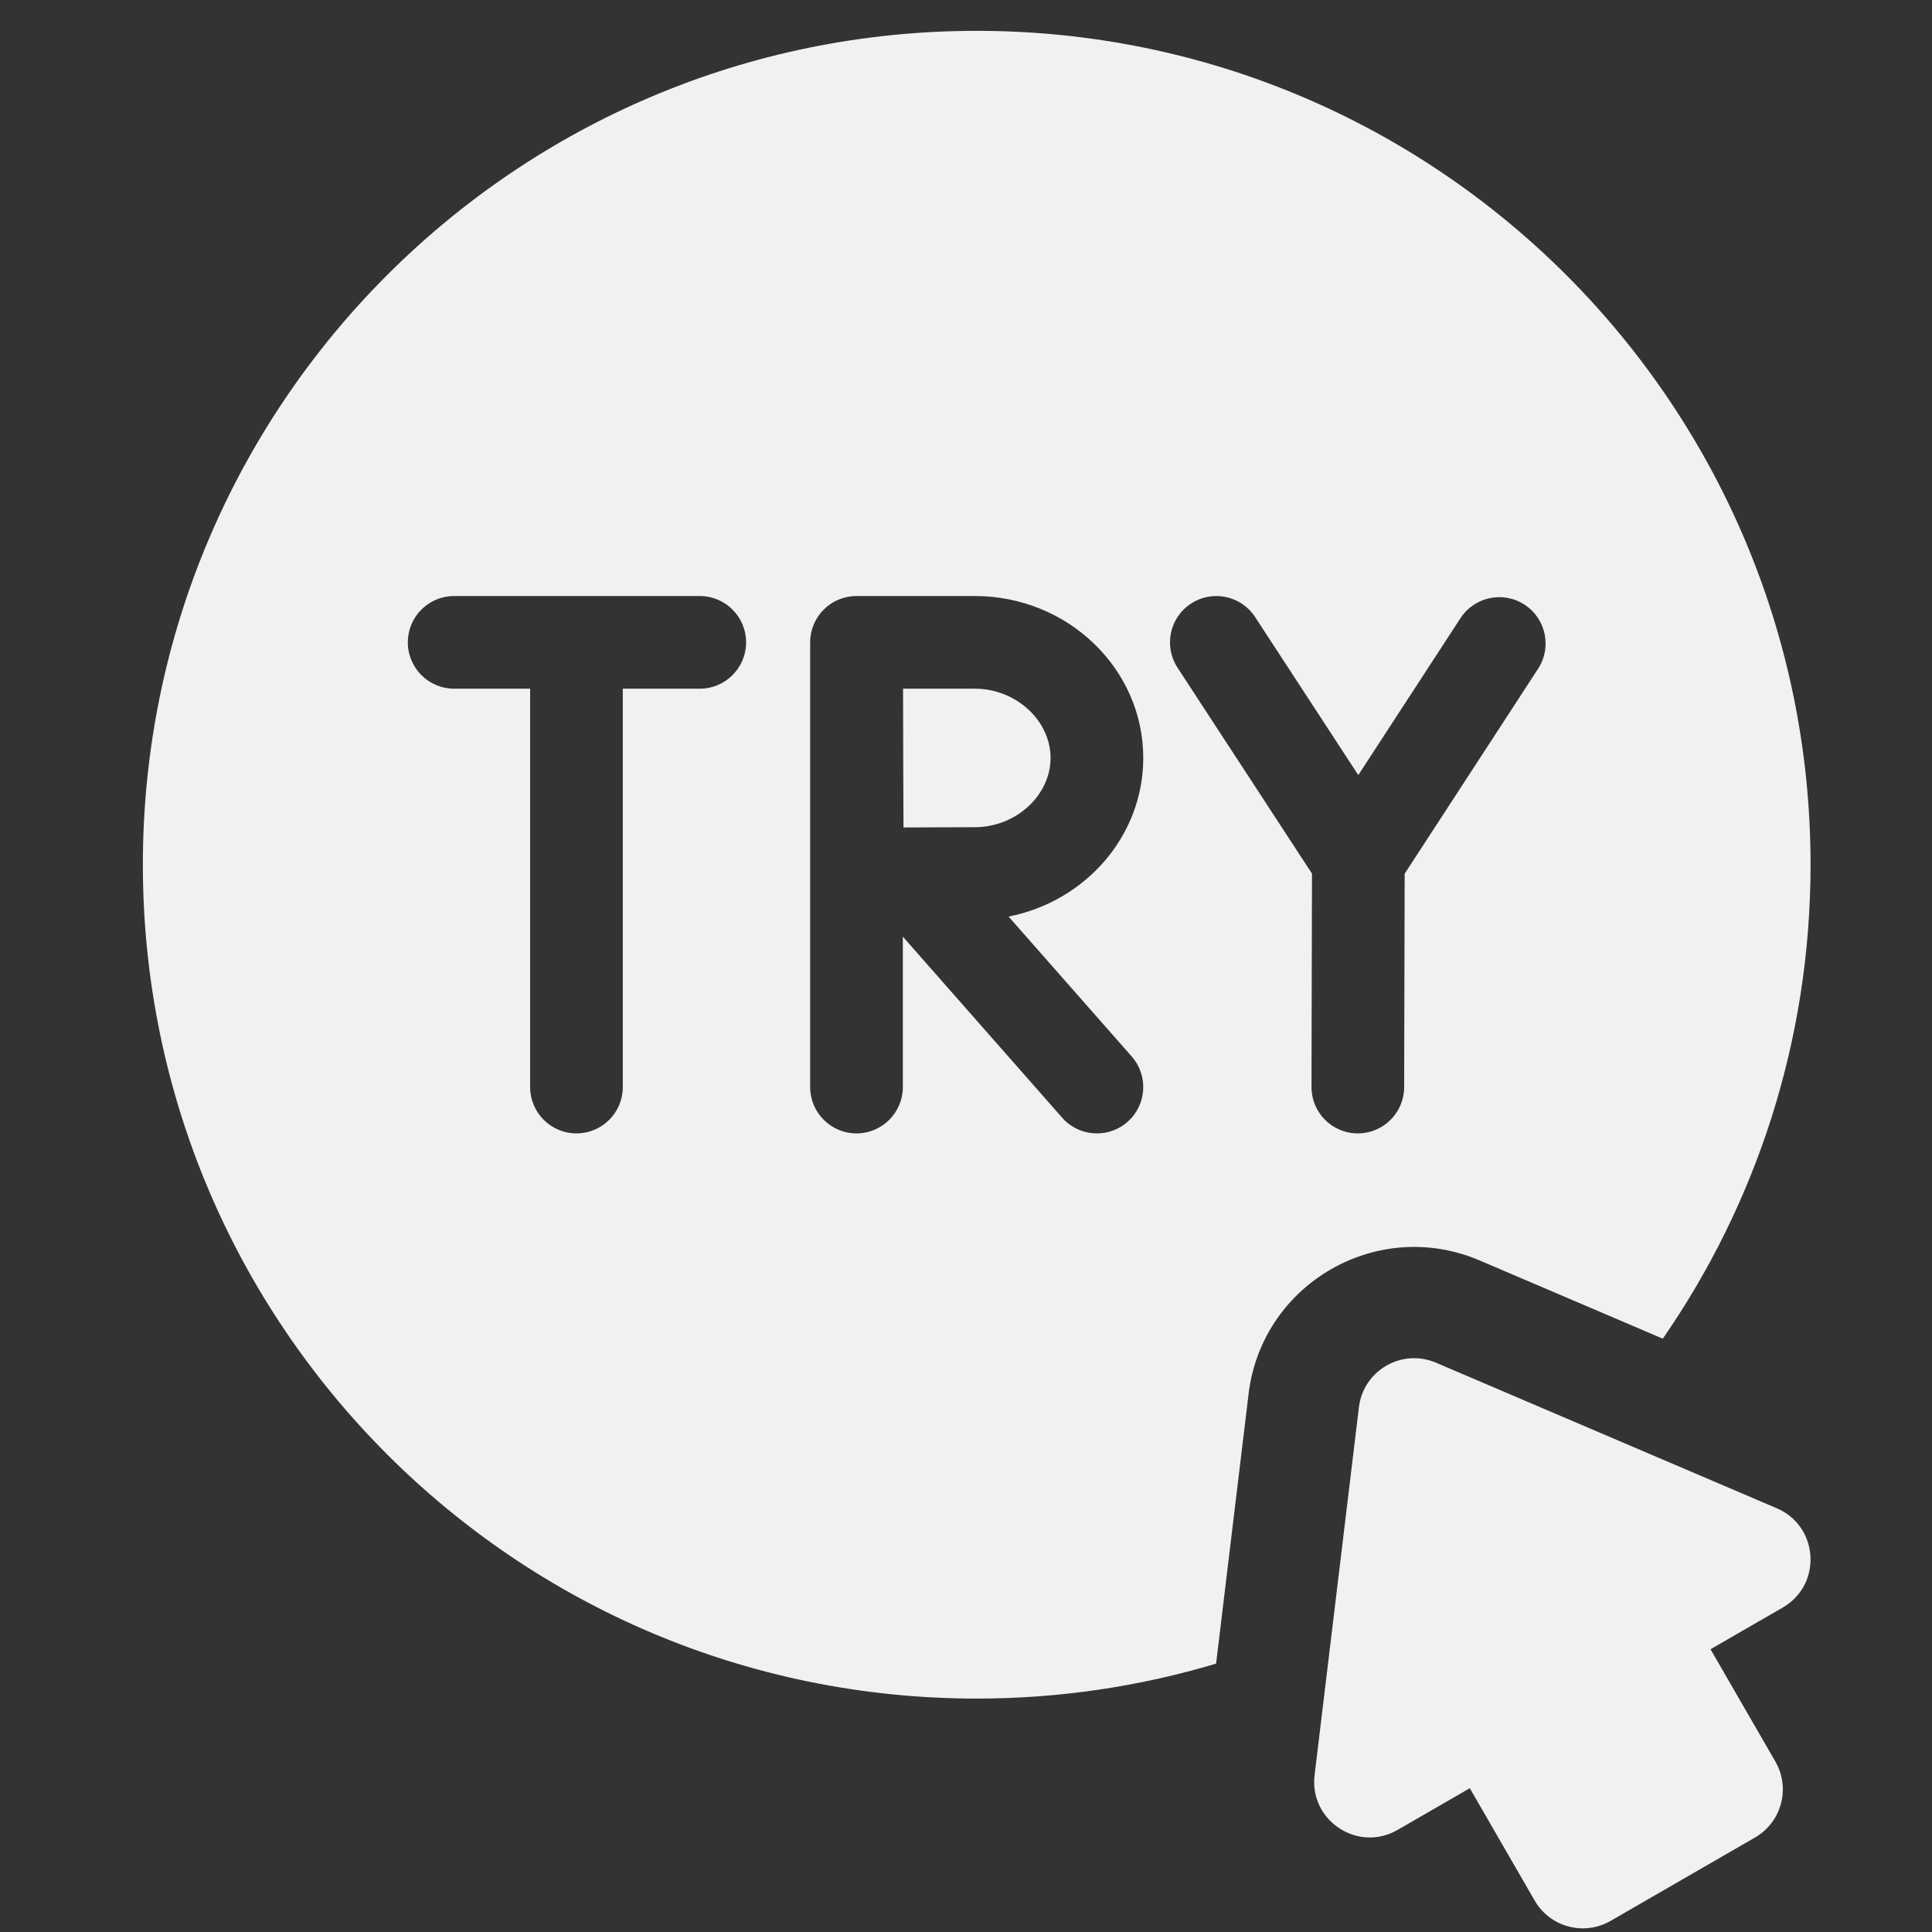
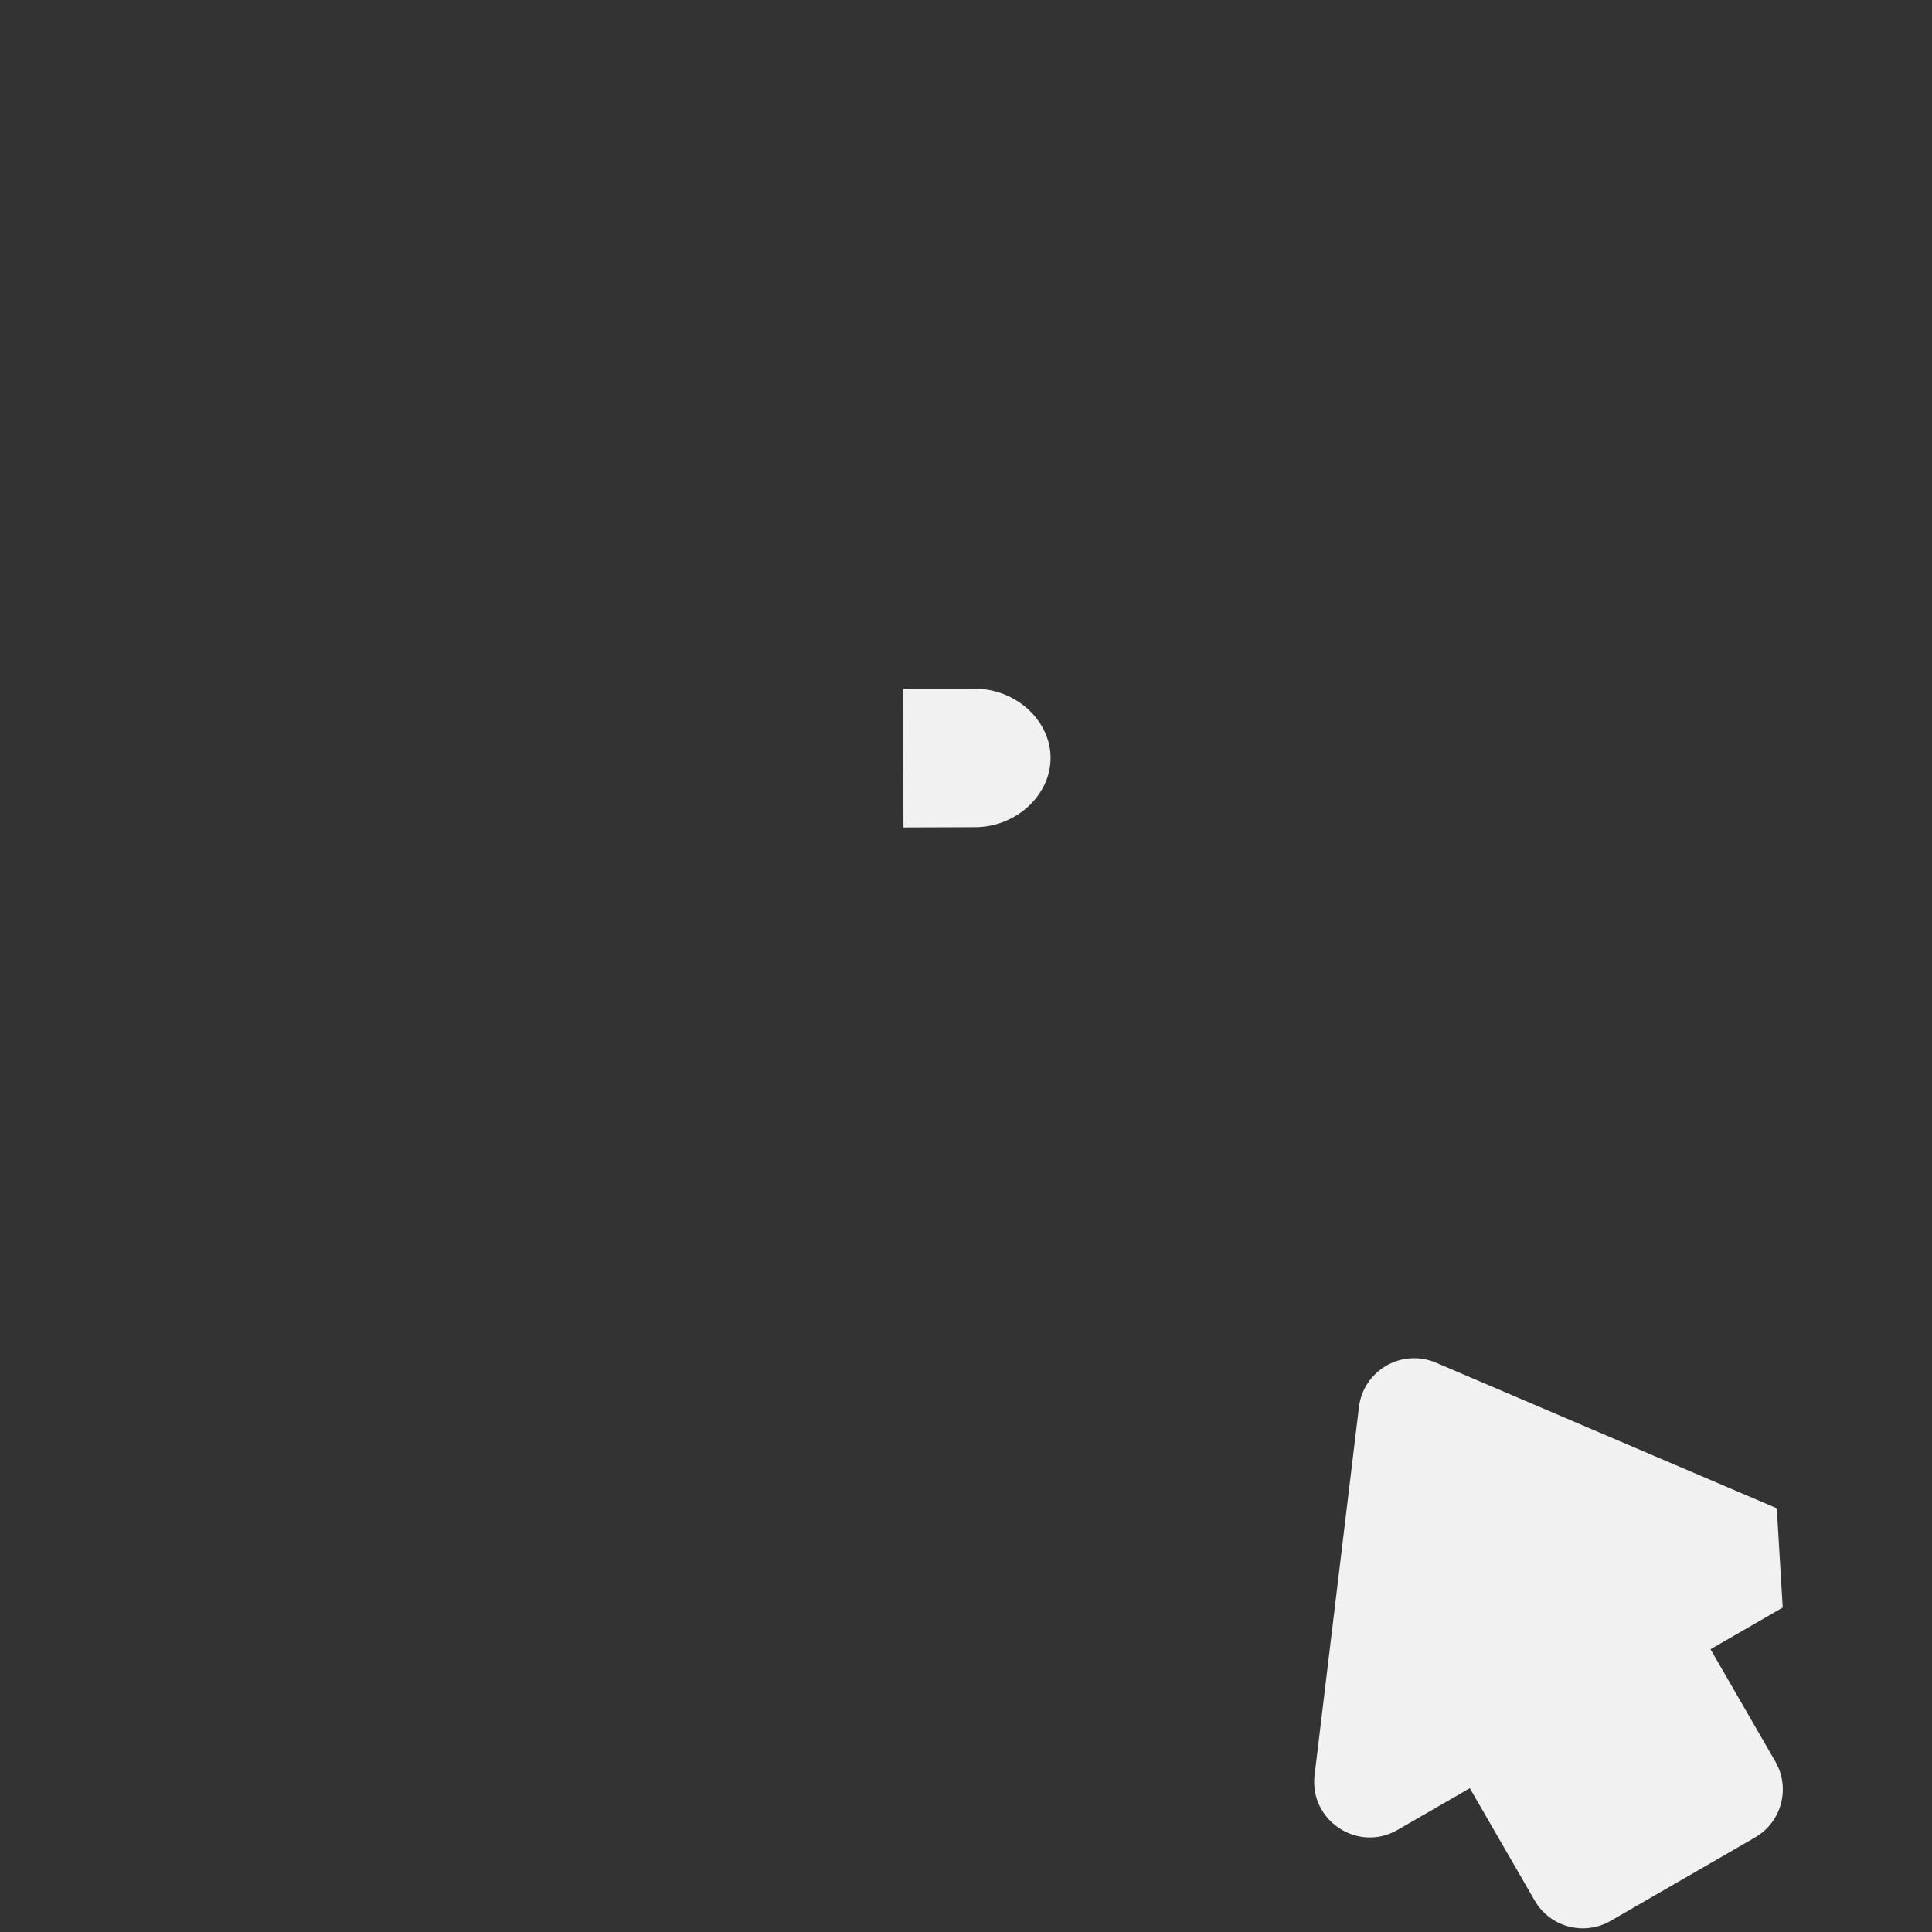
<svg xmlns="http://www.w3.org/2000/svg" width="56" height="56" viewBox="0 0 56 56" fill="none">
  <rect x="0" y="0" width="56" height="56" fill="#333333" stroke="none" />
  <g clip-path="url(#clip0_1185_11204)">
-     <path d="M51.501 43.718L41.622 39.498C40.634 39.077 39.518 39.721 39.389 40.788L38.104 51.453C37.946 52.771 39.36 53.705 40.51 53.041L42.603 51.832L44.483 55.088C44.928 55.859 45.913 56.123 46.684 55.678L50.87 53.261C51.641 52.816 51.905 51.831 51.46 51.06L49.58 47.804L51.673 46.596C52.824 45.932 52.722 44.24 51.501 43.718ZM28.254 19.962H26.176C26.178 20.715 26.18 21.578 26.18 21.969C26.18 22.428 26.184 23.262 26.188 23.984C26.923 23.98 27.779 23.977 28.254 23.977C29.445 23.977 30.451 23.057 30.451 21.969C30.451 20.881 29.445 19.962 28.254 19.962Z" fill="#F1F1F1" />
-     <path d="M28.311 0.894C14.962 0.894 4.141 11.716 4.141 25.064C4.141 38.413 14.962 49.234 28.311 49.234C30.723 49.234 33.051 48.879 35.249 48.221L36.191 40.402C36.577 37.203 39.926 35.269 42.889 36.535L48.197 38.802C50.897 34.901 52.48 30.168 52.48 25.064C52.48 11.716 41.659 0.894 28.311 0.894ZM20.283 19.962H18.052V31.509C18.052 32.251 17.451 32.852 16.709 32.852C15.968 32.852 15.366 32.251 15.366 31.509V19.962H13.164C12.422 19.962 11.821 19.36 11.821 18.619C11.821 17.877 12.422 17.276 13.164 17.276H20.283C21.024 17.276 21.626 17.877 21.626 18.619C21.626 19.36 21.024 19.962 20.283 19.962ZM32.803 30.622C33.293 31.179 33.239 32.028 32.682 32.518C32.438 32.734 32.122 32.853 31.796 32.852C31.605 32.853 31.416 32.812 31.242 32.733C31.068 32.655 30.913 32.54 30.787 32.397L26.169 27.149V31.509C26.169 32.251 25.567 32.852 24.826 32.852C24.084 32.852 23.483 32.251 23.483 31.509V18.619C23.483 17.877 24.084 17.276 24.826 17.276L24.828 17.276L24.83 17.276H28.255C30.948 17.276 33.138 19.381 33.138 21.969C33.138 24.235 31.459 26.13 29.234 26.567L32.803 30.622ZM44.582 19.384L40.715 25.325L40.7 31.513C40.698 32.253 40.097 32.852 39.357 32.852H39.354C38.612 32.851 38.013 32.248 38.014 31.506L38.029 25.323L34.131 19.353C33.726 18.732 33.901 17.9 34.522 17.495C35.143 17.089 35.975 17.264 36.38 17.885L39.371 22.466L42.332 17.919C42.736 17.298 43.568 17.122 44.189 17.526C44.811 17.931 44.987 18.763 44.582 19.384Z" fill="#F1F1F1" />
+     <path d="M51.501 43.718L41.622 39.498C40.634 39.077 39.518 39.721 39.389 40.788L38.104 51.453C37.946 52.771 39.36 53.705 40.51 53.041L42.603 51.832L44.483 55.088C44.928 55.859 45.913 56.123 46.684 55.678L50.87 53.261C51.641 52.816 51.905 51.831 51.46 51.06L49.58 47.804L51.673 46.596ZM28.254 19.962H26.176C26.178 20.715 26.18 21.578 26.18 21.969C26.18 22.428 26.184 23.262 26.188 23.984C26.923 23.98 27.779 23.977 28.254 23.977C29.445 23.977 30.451 23.057 30.451 21.969C30.451 20.881 29.445 19.962 28.254 19.962Z" fill="#F1F1F1" />
  </g>
  <defs>
    <clipPath id="clip0_1185_11204">
      <rect width="55" height="55" fill="white" transform="translate(0.812 0.894)" />
    </clipPath>
  </defs>
</svg>